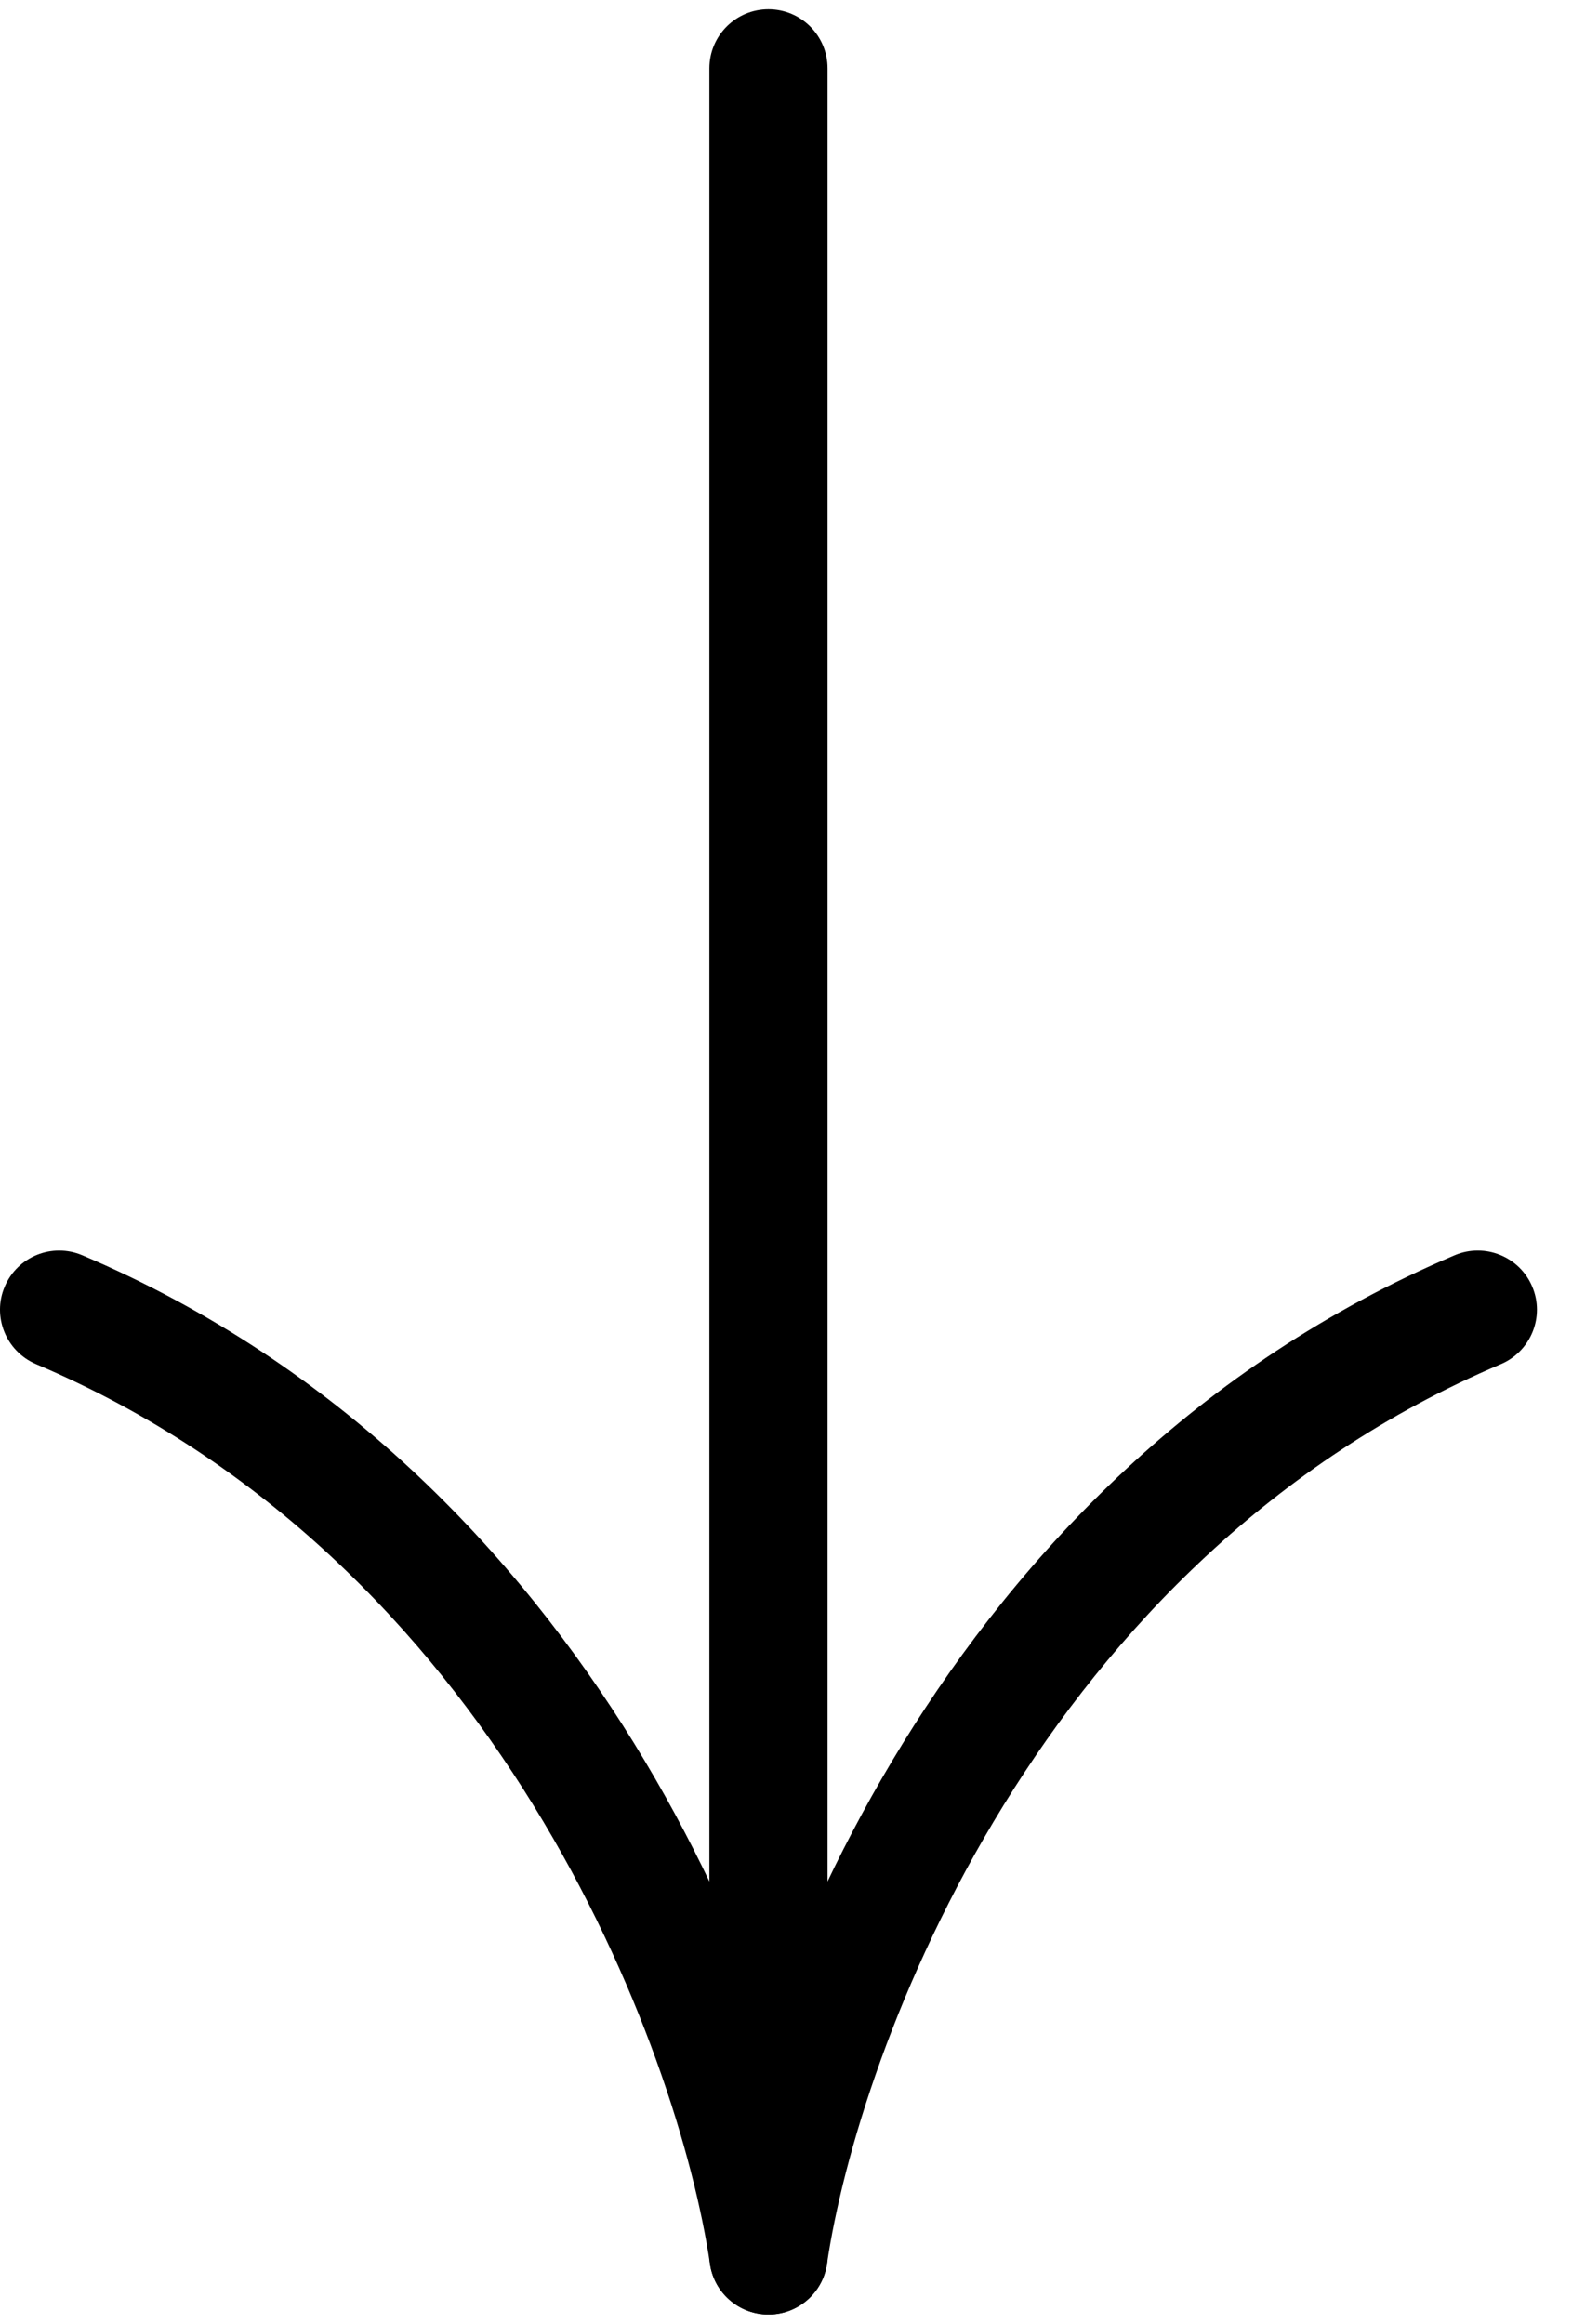
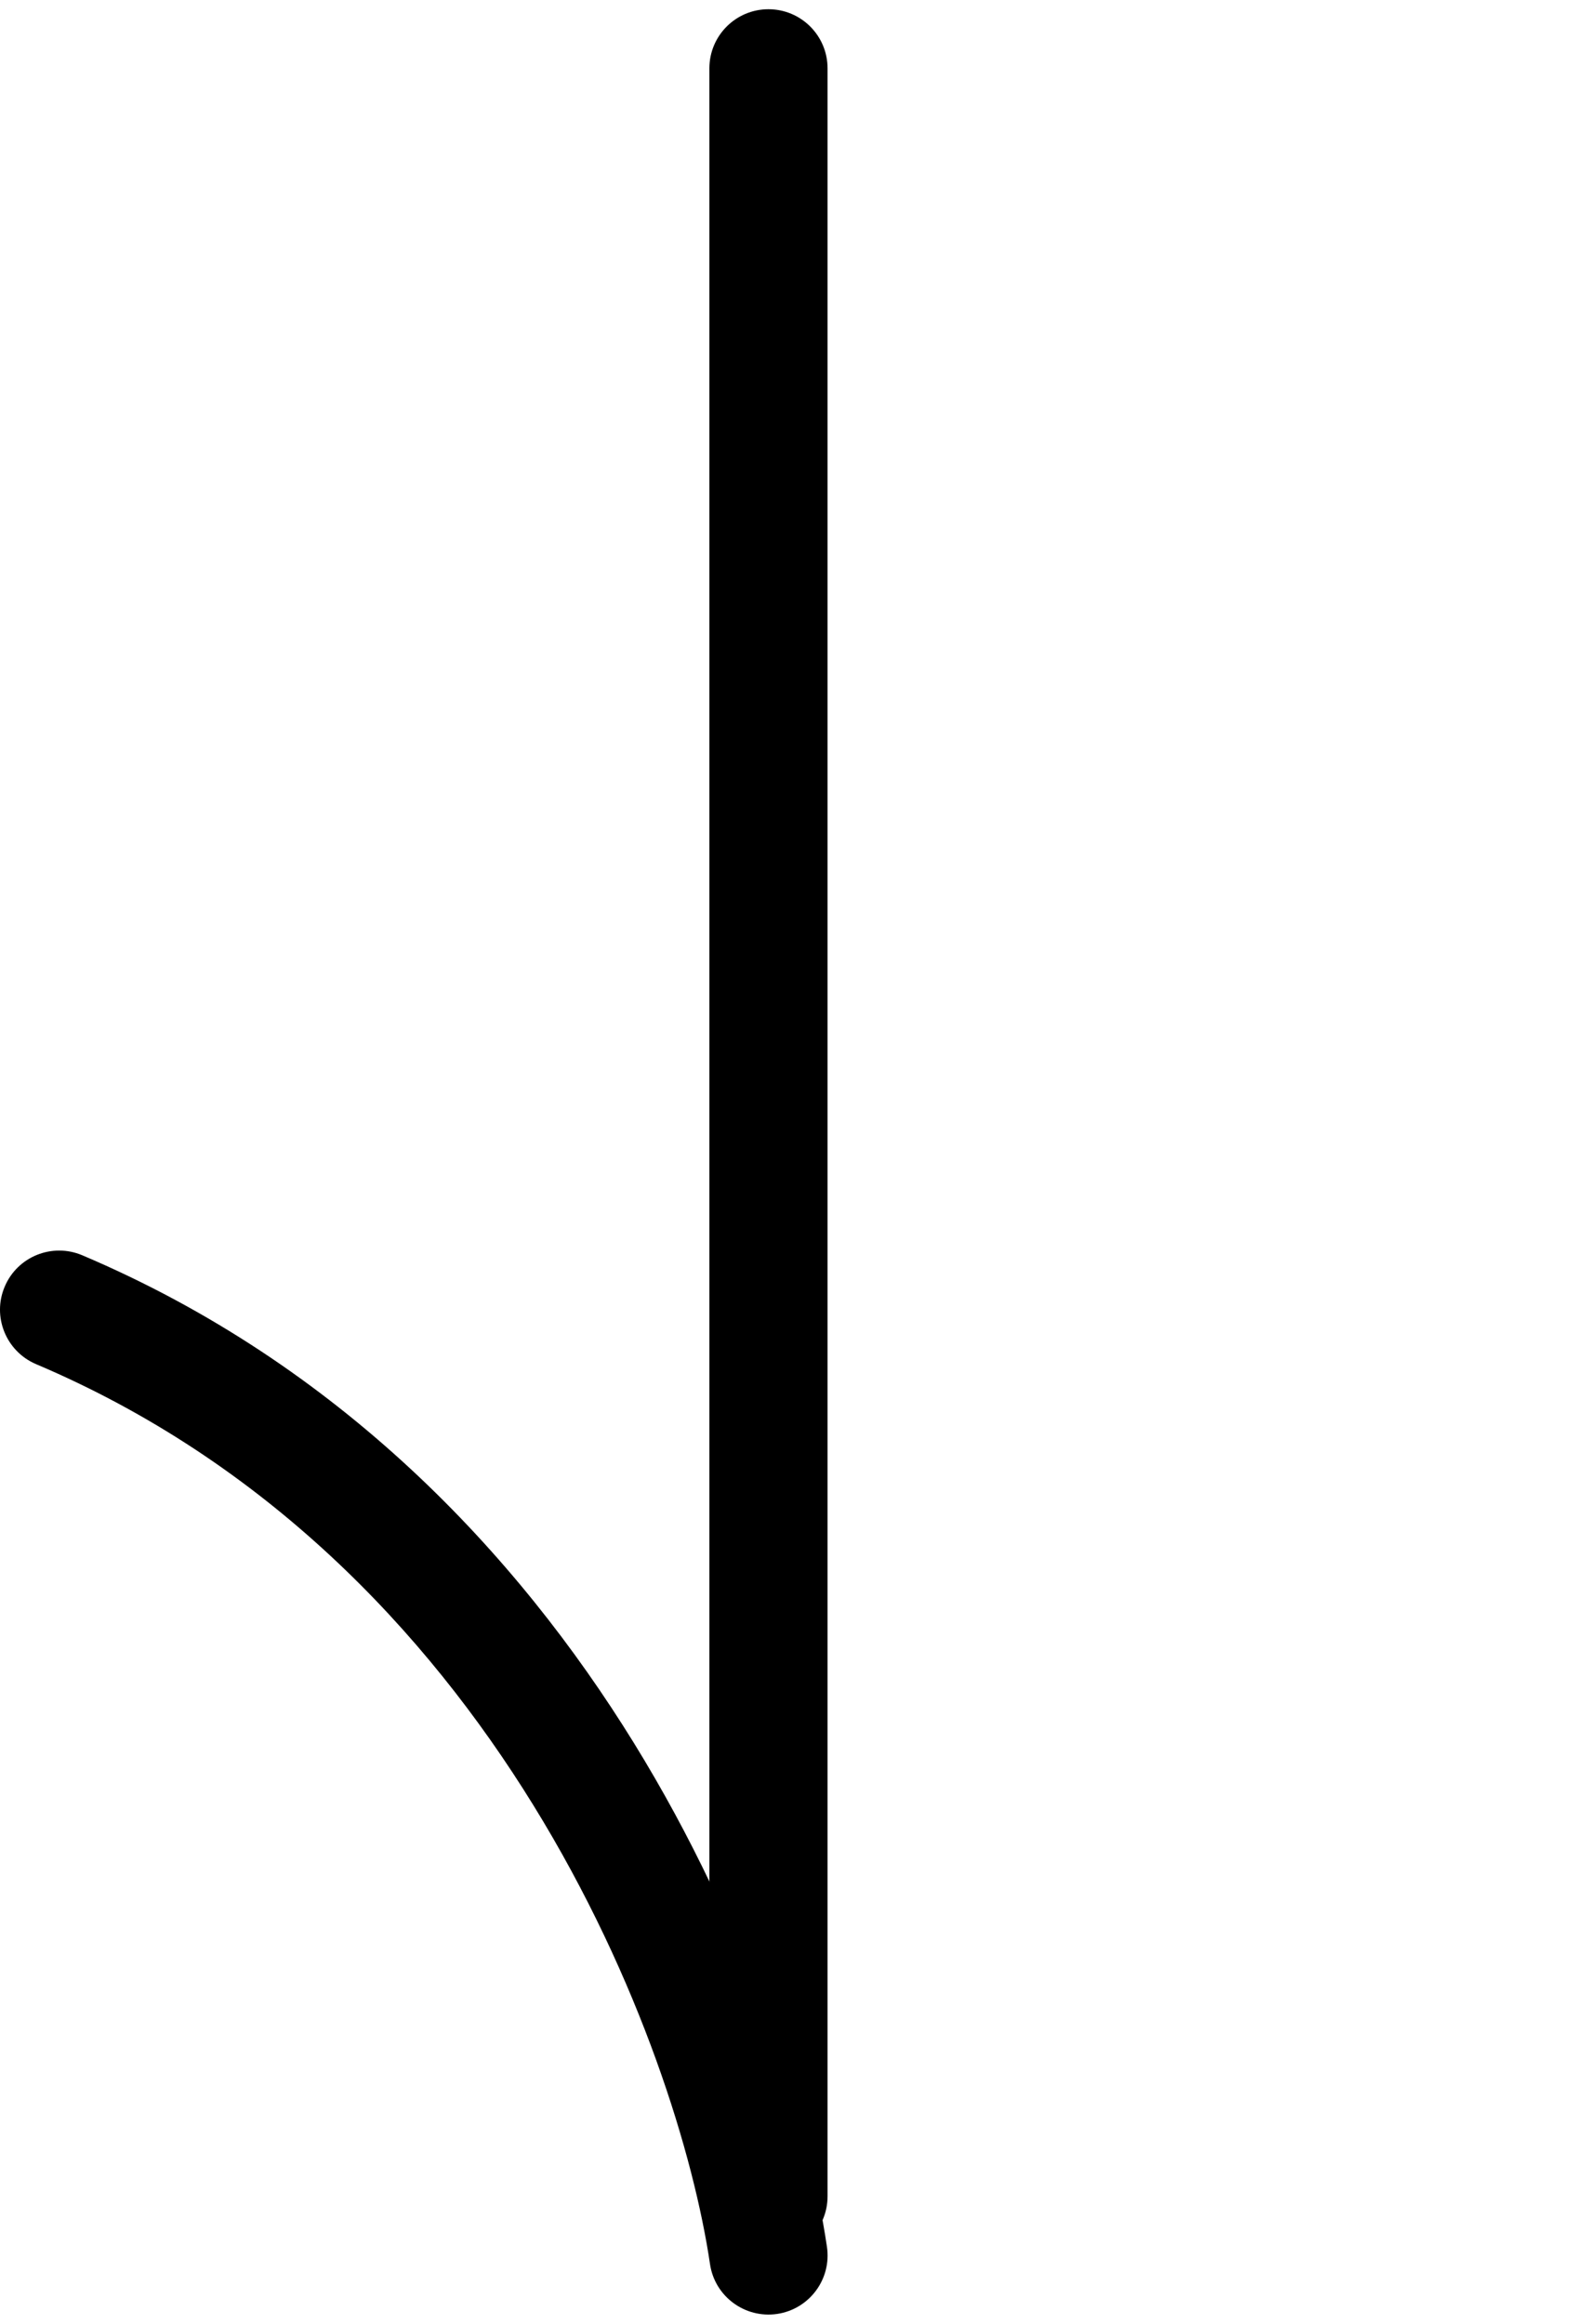
<svg xmlns="http://www.w3.org/2000/svg" width="23" height="34" viewBox="0 0 23 34" fill="none">
  <path fill-rule="evenodd" clip-rule="evenodd" d="M11.243 0.135C11.721 0.135 12.108 0.522 12.108 1L12.108 32.135C12.108 32.613 11.721 33 11.243 33C10.766 33 10.379 32.613 10.379 32.135L10.379 1C10.379 0.522 10.766 0.135 11.243 0.135Z" fill="black" />
-   <path fill-rule="evenodd" clip-rule="evenodd" d="M22.418 18.825C22.605 19.264 22.399 19.772 21.96 19.959C18.607 21.381 16.26 23.857 14.685 26.41C13.106 28.969 12.33 31.562 12.099 33.126C12.03 33.599 11.59 33.925 11.117 33.856C10.645 33.786 10.318 33.347 10.388 32.874C10.652 31.084 11.506 28.267 13.213 25.501C14.925 22.728 17.52 19.963 21.284 18.366C21.724 18.18 22.232 18.385 22.418 18.825Z" fill="black" />
  <path fill-rule="evenodd" clip-rule="evenodd" d="M0.069 18.825C-0.118 19.264 0.088 19.772 0.527 19.959C3.88 21.381 6.227 23.857 7.802 26.41C9.381 28.969 10.157 31.562 10.388 33.126C10.457 33.599 10.897 33.925 11.37 33.856C11.842 33.786 12.169 33.347 12.099 32.874C11.835 31.084 10.98 28.267 9.274 25.501C7.562 22.728 4.966 19.963 1.203 18.366C0.763 18.18 0.255 18.385 0.069 18.825Z" fill="black" />
</svg>